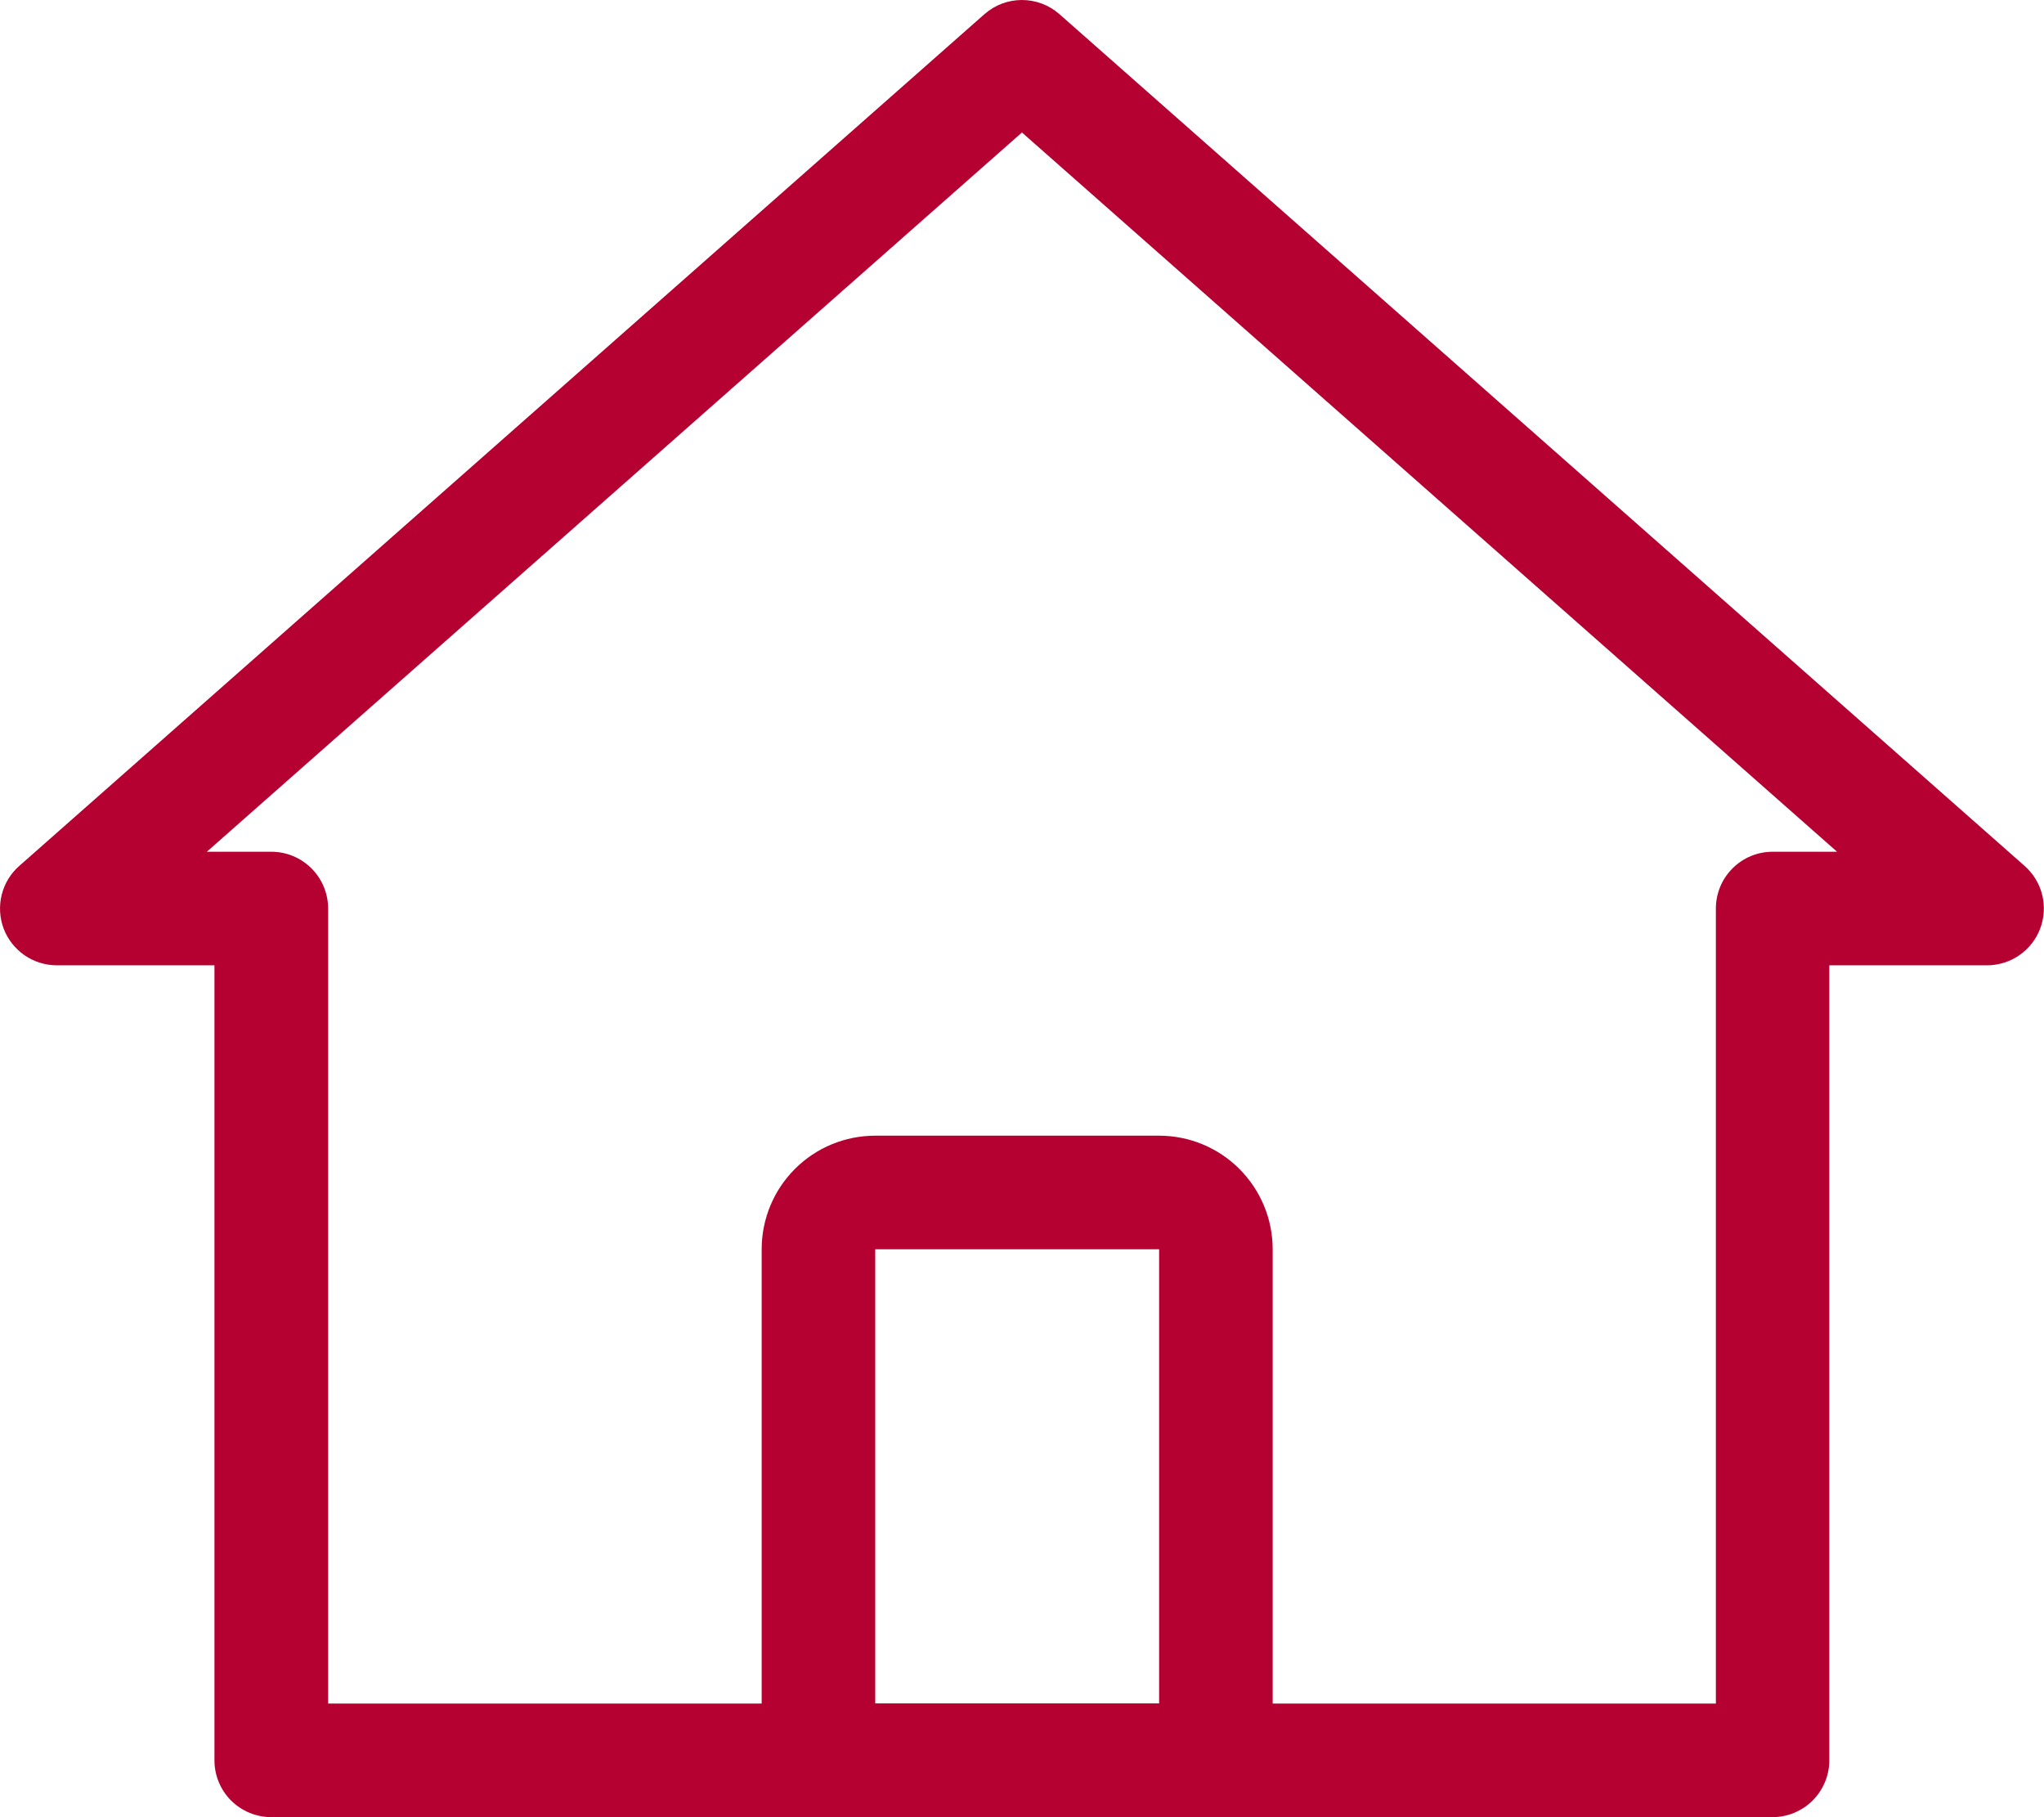
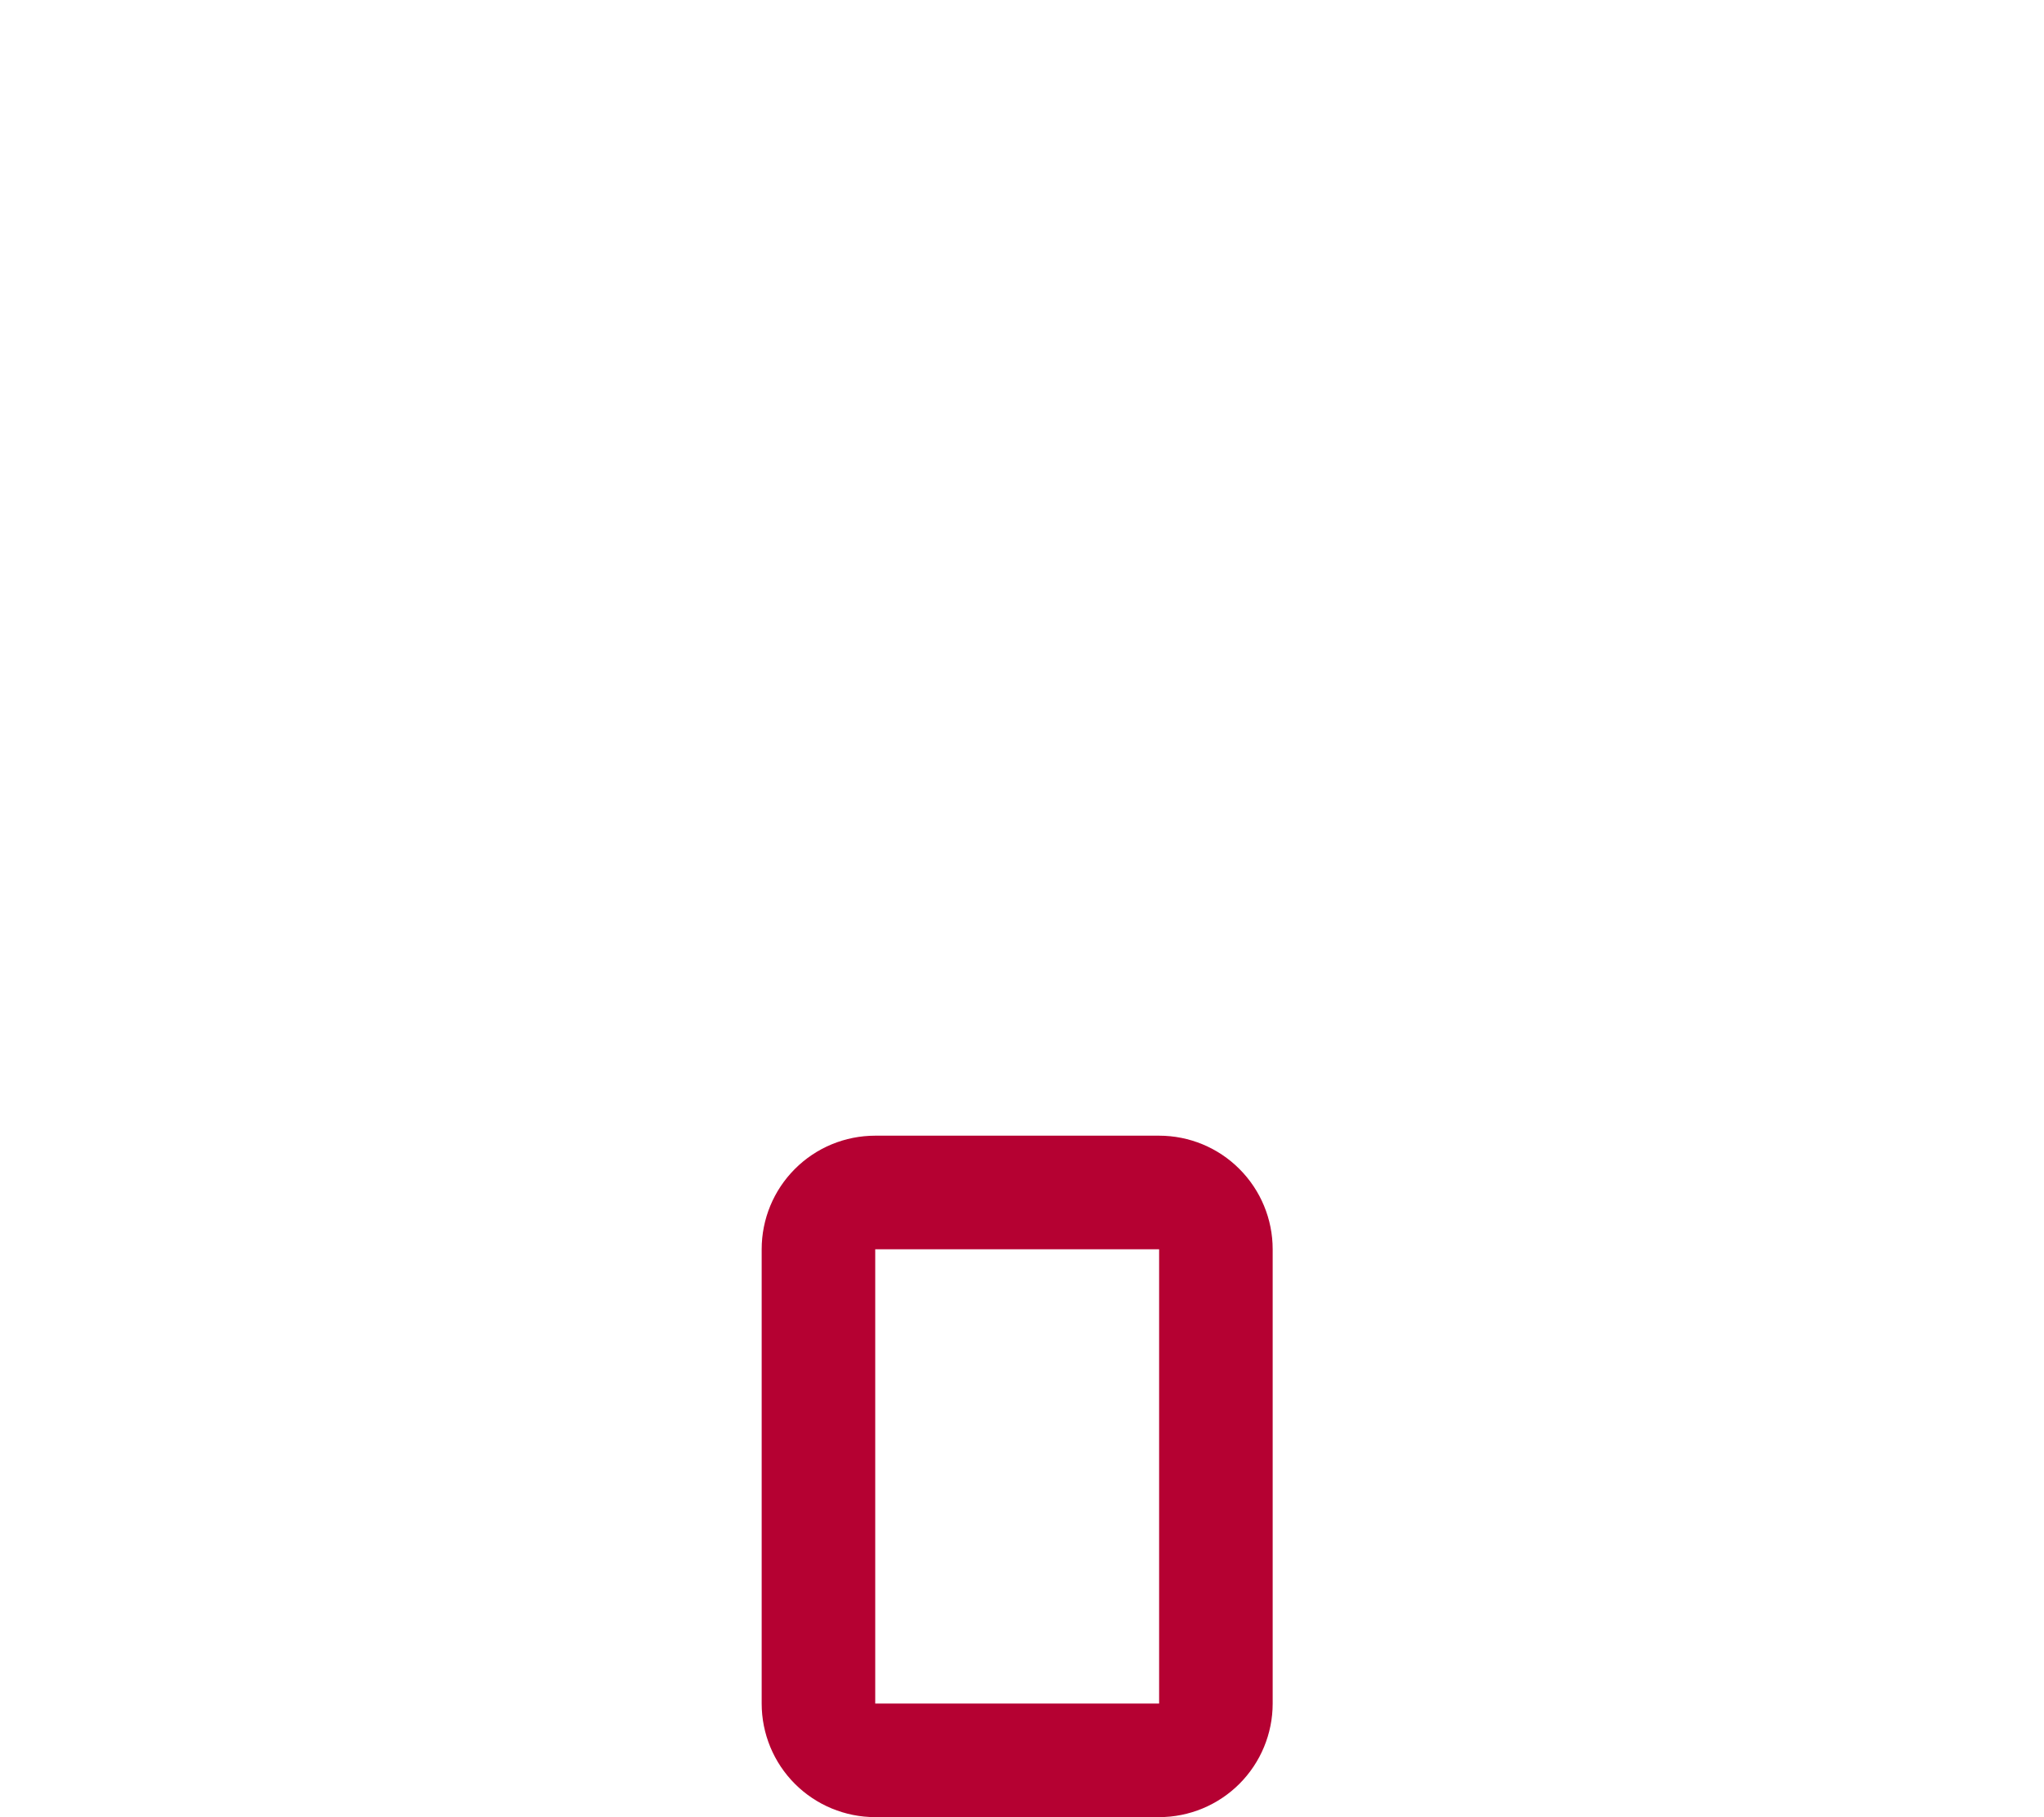
<svg xmlns="http://www.w3.org/2000/svg" width="36" height="32" viewBox="0 0 36 32" fill="none">
-   <path fill-rule="evenodd" clip-rule="evenodd" d="M0.999 16.999H3.777V30.999C3.777 31.264 3.882 31.518 4.069 31.706C4.257 31.893 4.511 31.999 4.777 31.999H31.219C31.484 31.999 31.738 31.893 31.926 31.706C32.113 31.518 32.219 31.264 32.219 30.999V16.999H34.999C35.202 16.998 35.4 16.936 35.566 16.821C35.733 16.705 35.861 16.542 35.933 16.352C36.004 16.162 36.017 15.954 35.968 15.757C35.919 15.56 35.811 15.383 35.659 15.249L18.659 0.249C18.476 0.088 18.241 0 17.999 0C17.756 0 17.521 0.088 17.339 0.249L0.339 15.249C0.186 15.383 0.079 15.56 0.03 15.757C-0.019 15.954 -0.007 16.162 0.064 16.352C0.136 16.542 0.264 16.705 0.431 16.821C0.597 16.936 0.796 16.998 0.999 16.999ZM4.777 14.999H3.643L17.999 2.333L32.355 14.999H31.221C30.955 14.999 30.701 15.104 30.514 15.292C30.326 15.479 30.221 15.733 30.221 15.999V29.999H5.779V15.999C5.779 15.733 5.673 15.479 5.486 15.292C5.298 15.104 5.044 14.999 4.779 14.999" fill="#B50132" />
  <path fill-rule="evenodd" clip-rule="evenodd" d="M20.415 19.999H15.415C14.884 19.999 14.375 20.209 14 20.585C13.625 20.96 13.415 21.468 13.415 21.999V29.999C13.415 30.529 13.625 31.038 14 31.413C14.375 31.788 14.884 31.999 15.415 31.999H20.415C20.945 31.999 21.454 31.788 21.829 31.413C22.204 31.038 22.415 30.529 22.415 29.999V21.999C22.415 21.468 22.204 20.96 21.829 20.585C21.454 20.209 20.945 19.999 20.415 19.999ZM15.415 29.999V21.999H20.415V29.999H15.415Z" fill="#B50132" />
</svg>